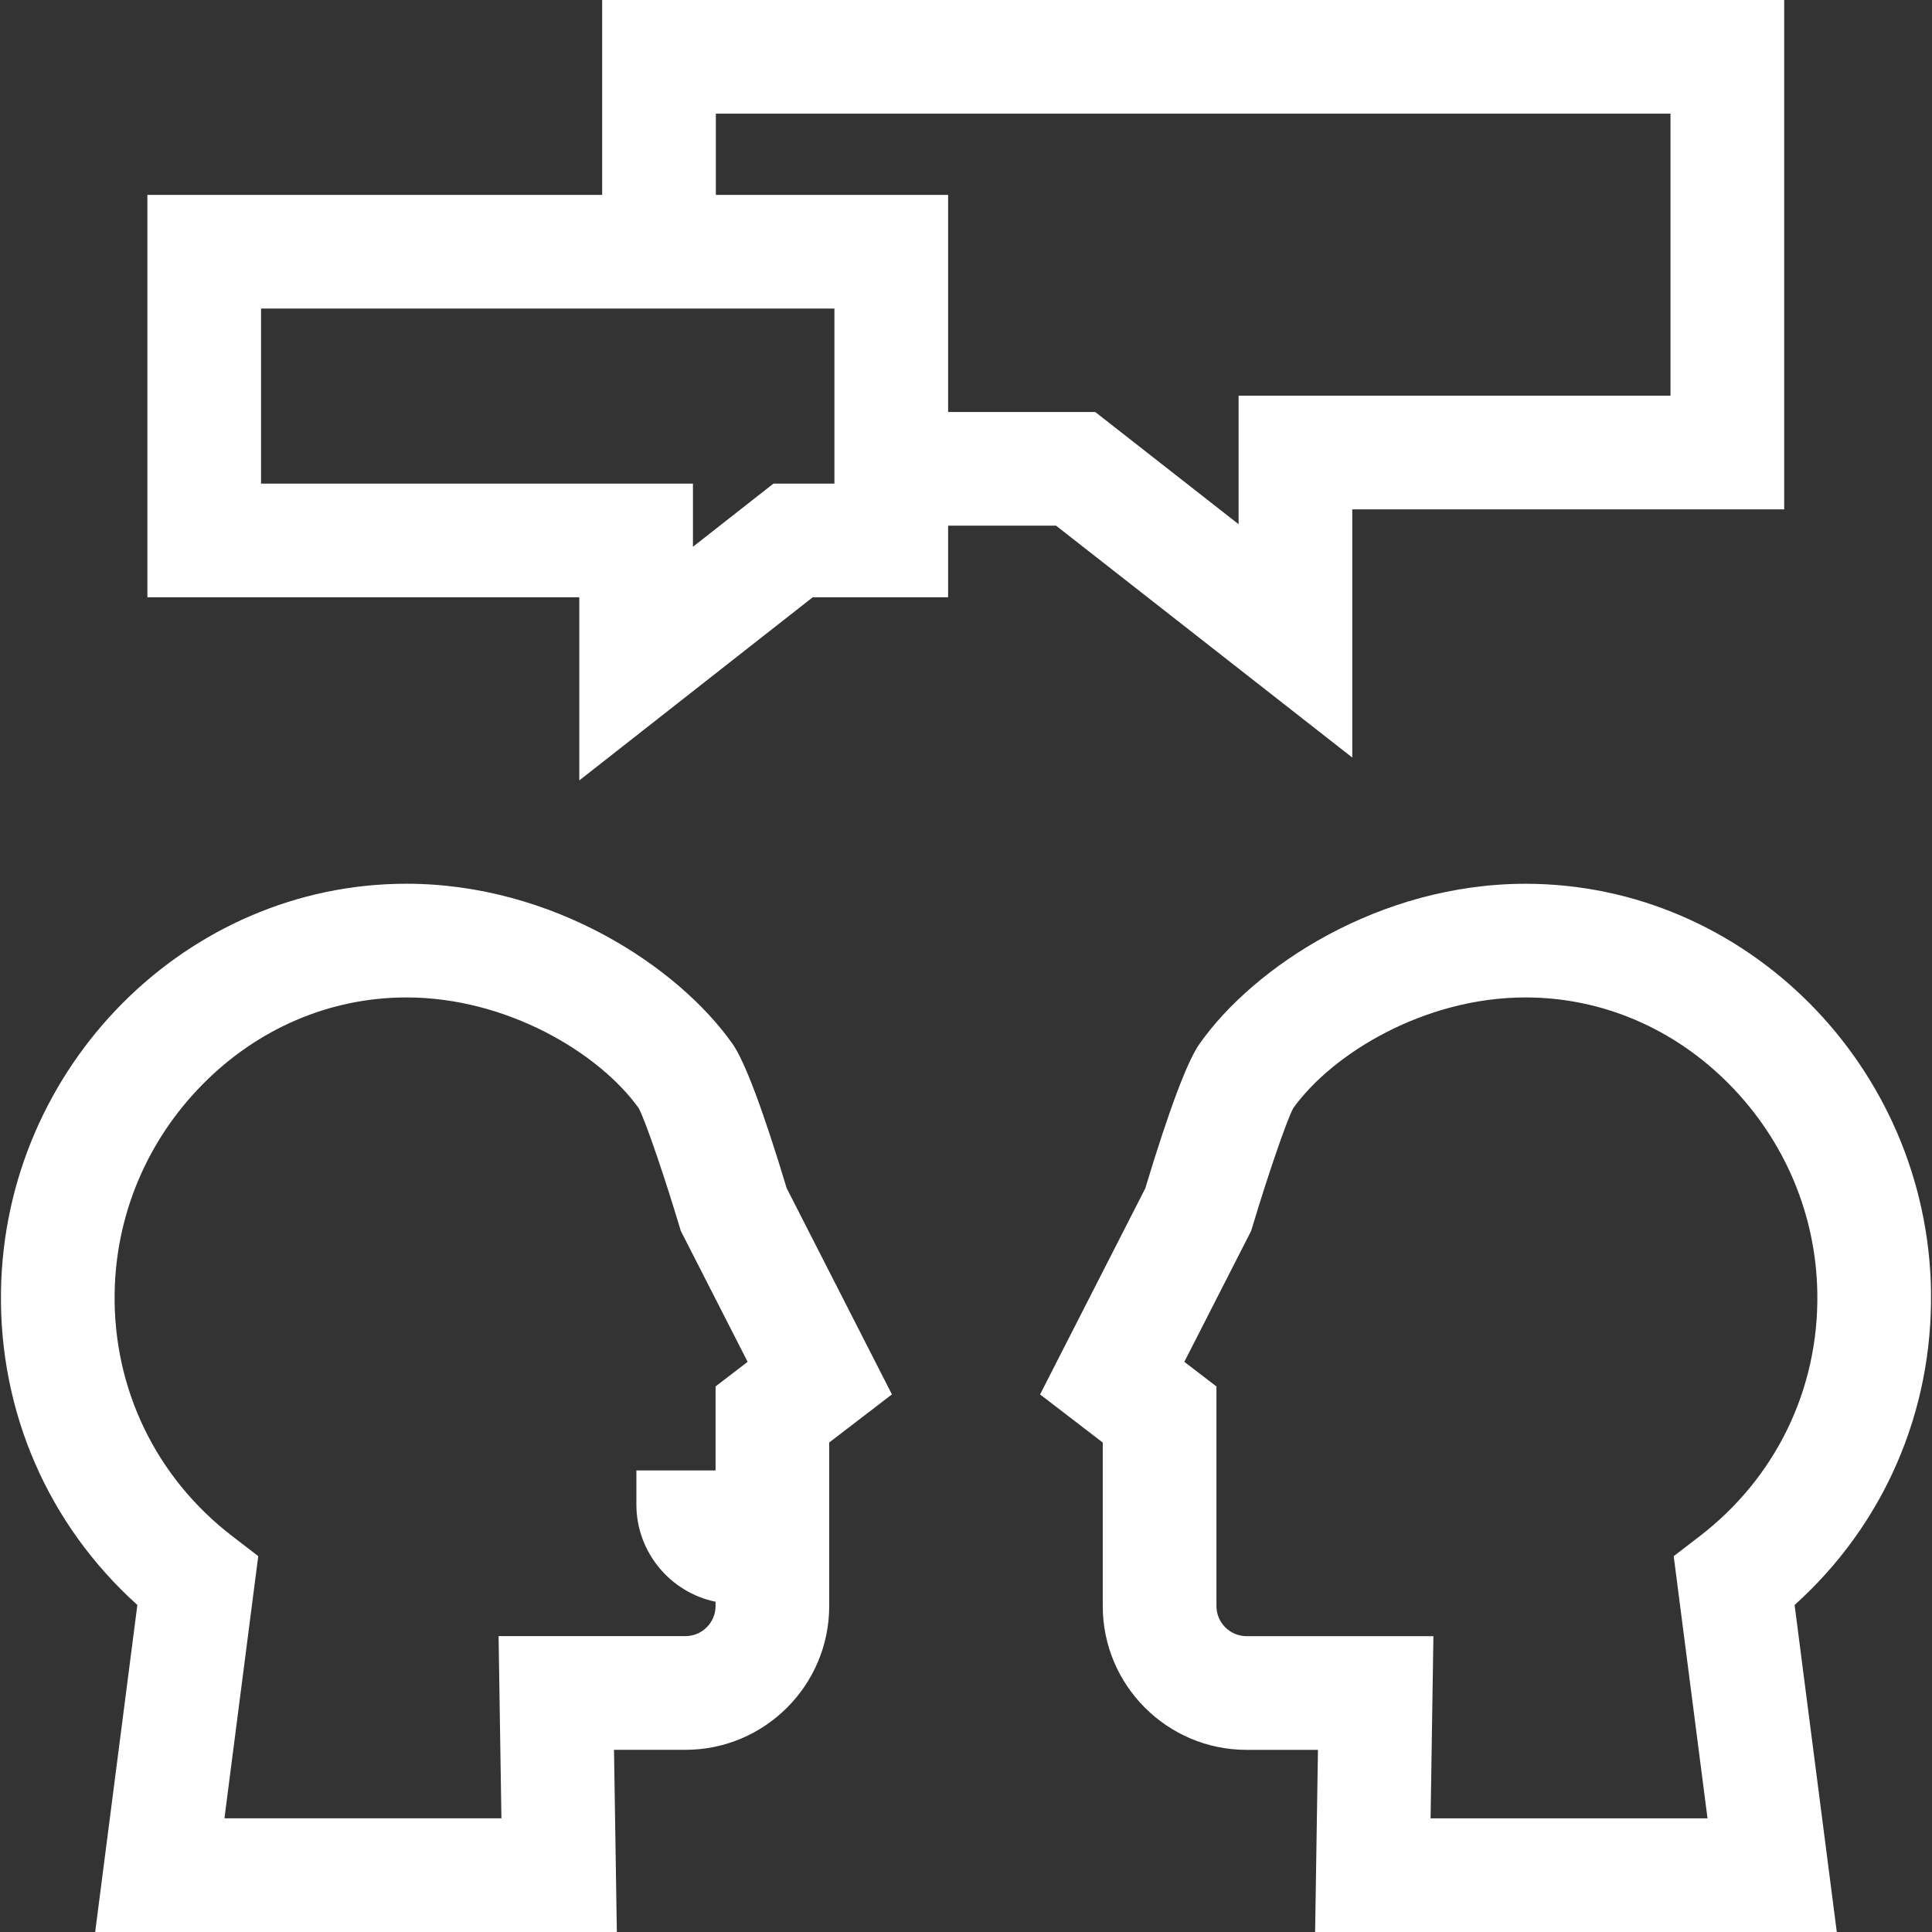
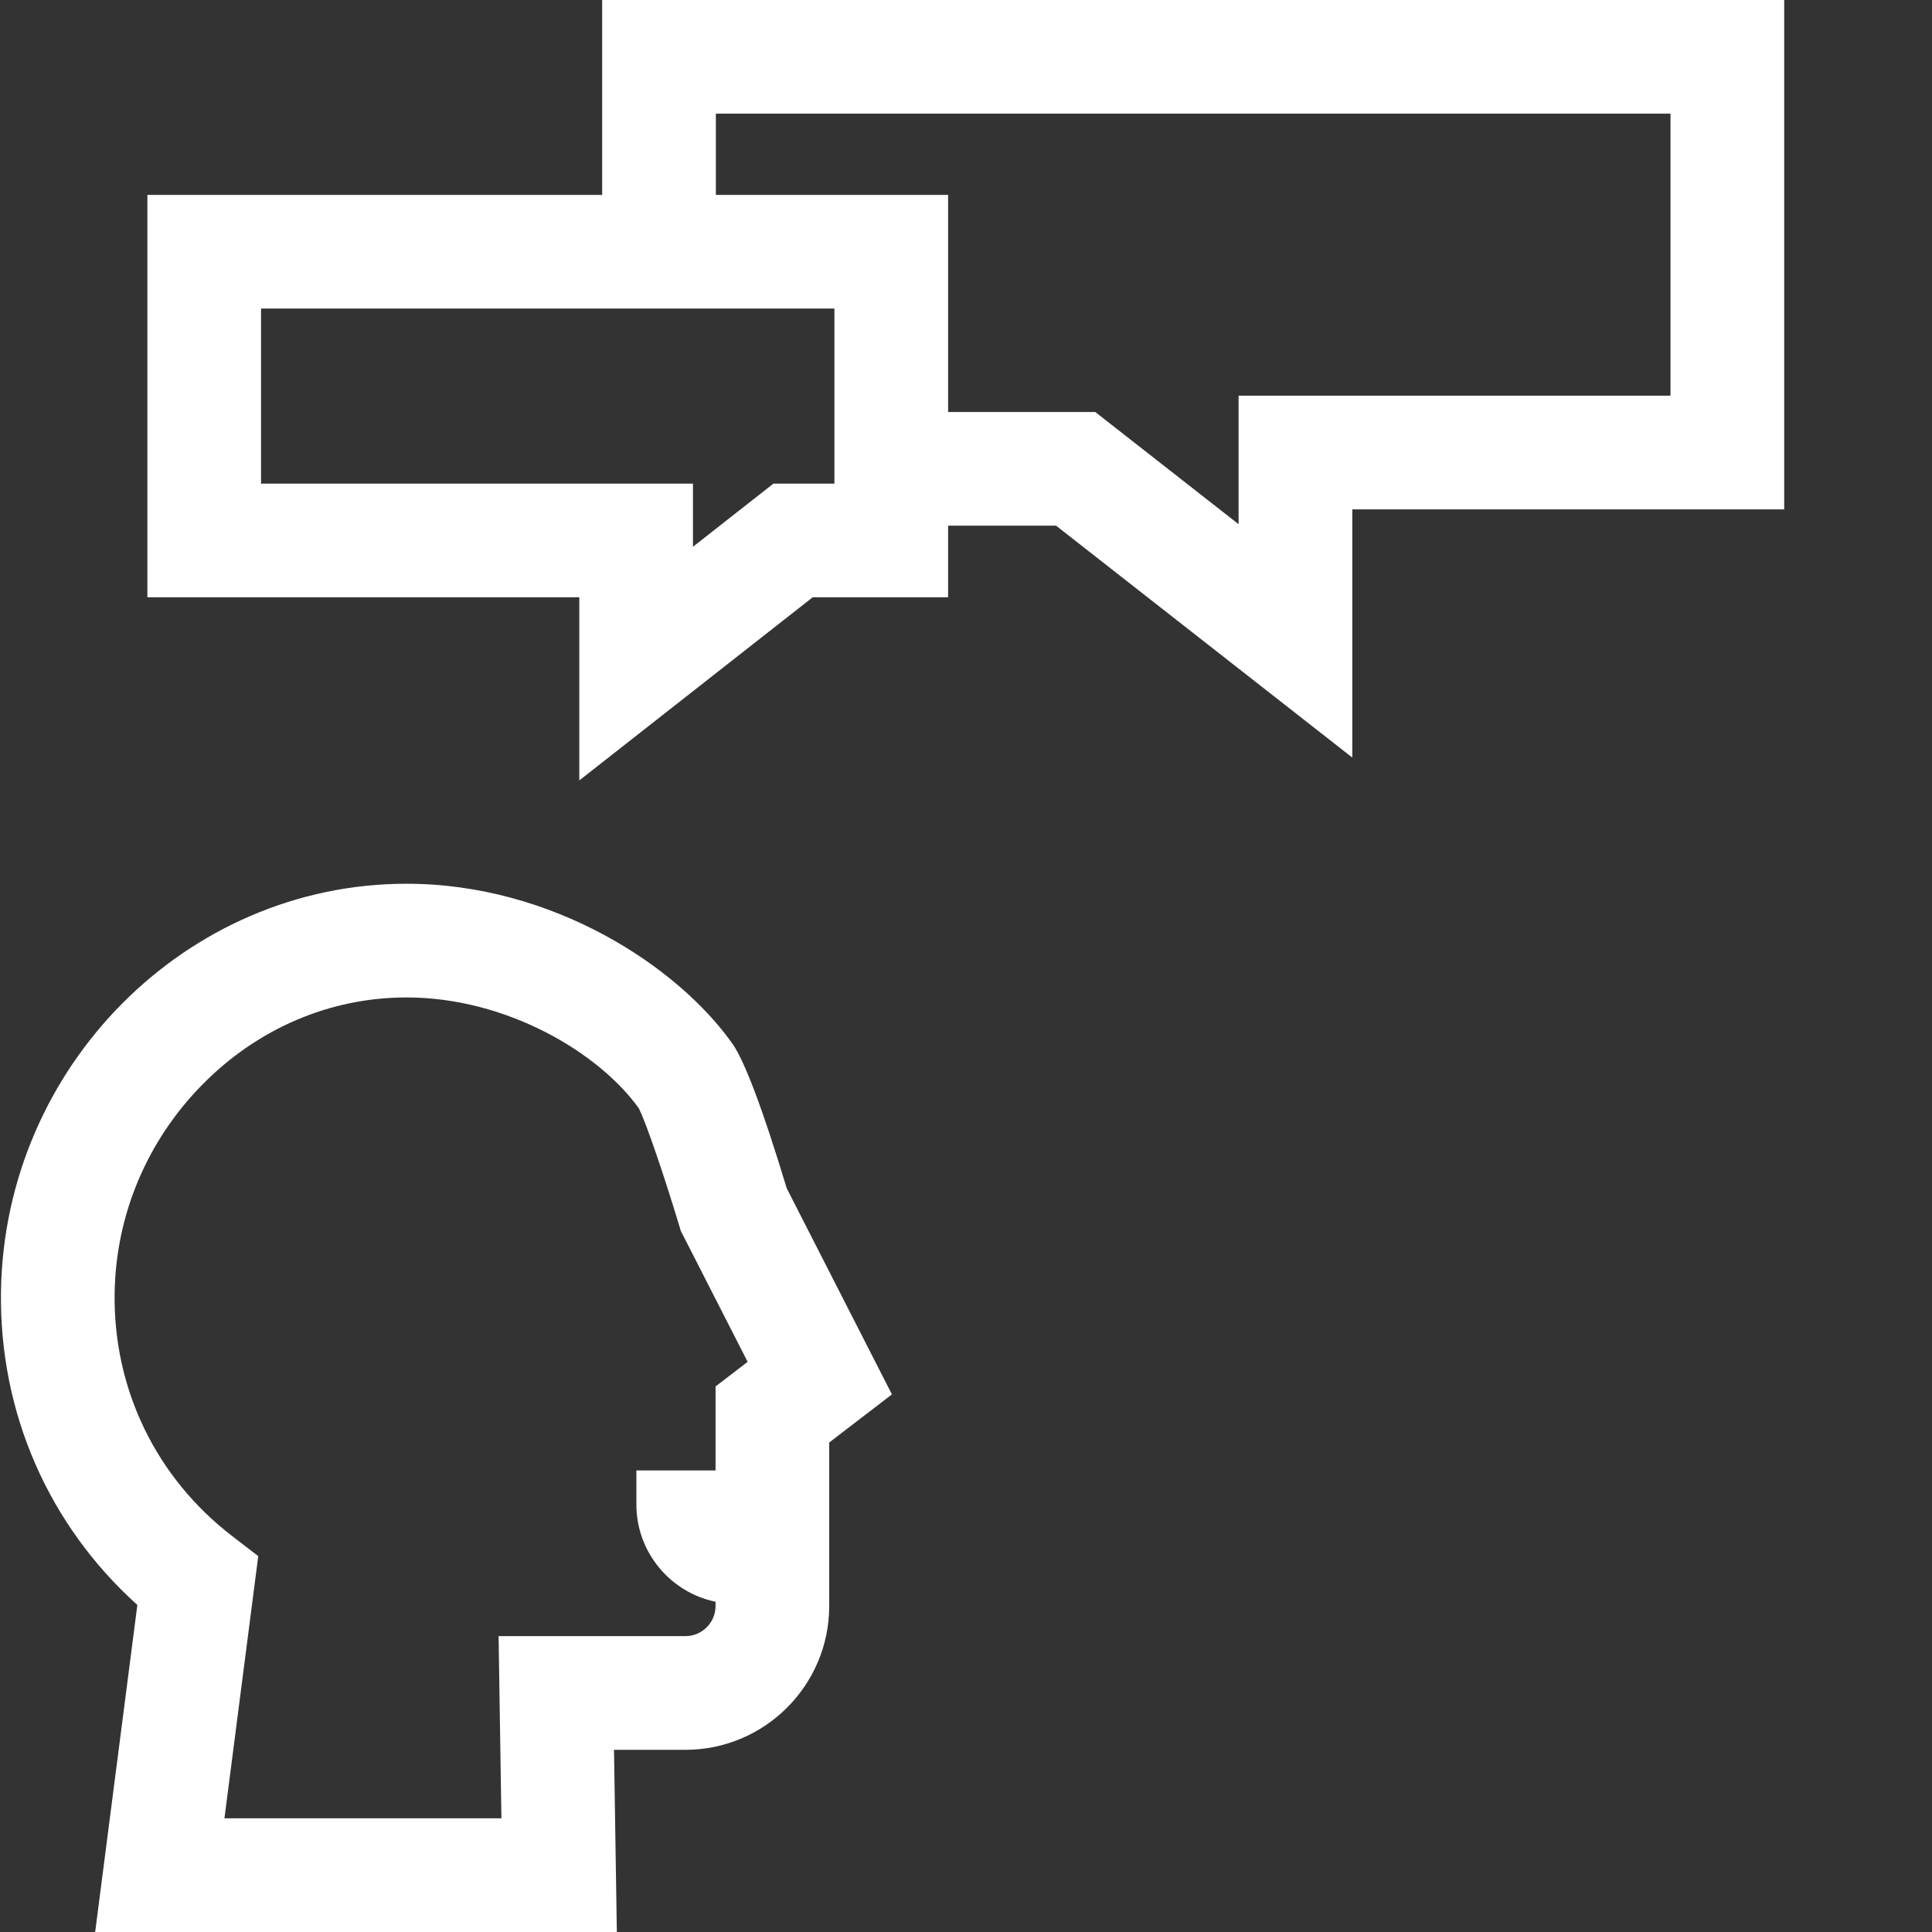
<svg xmlns="http://www.w3.org/2000/svg" id="Capa_1" width="512" height="512" viewBox="0 0 512 512">
  <rect x="0" y="0" width="512" height="512" fill="#333333" stroke="none" />
  <defs>
    <style>.cls-1{fill:#fff;}</style>
  </defs>
  <path class="cls-1" d="M194.09,276.58c-14.41-20.41-47.58-42.38-86.37-42.38C49.38,234.2,1.18,282.65.26,342.21c-.49,32.08,12.58,61.91,36.14,83.12l-11.18,86.67h138.25l-.75-48.28h18.92c21.01,0,38.11-17.09,38.11-38.11v-43.33l16.62-12.75-27.88-54.62c-6.29-20.81-11.14-33.71-14.4-38.34h0ZM189.63,367.43v22.25h-20.98v9.07c0,12.63,9.04,23.27,20.98,25.73v1.13c0,4.4-3.58,7.98-7.98,7.98h-49.52l.75,48.28H59.48l8.96-69.48-6.87-5.28c-20.21-15.52-31.58-39.01-31.19-64.44.32-20.7,8.56-40.31,23.22-55.21,14.66-14.91,33.88-23.13,54.12-23.13,26.63,0,51.03,14.7,61.54,29.33,1.92,3.62,7.07,18.92,10.77,31.24l.39,1.3,17.71,34.7-8.51,6.53Z" />
-   <path class="cls-1" d="M511.74,342.21c-.92-59.55-49.12-108-107.46-108-38.79,0-71.96,21.97-86.37,42.38-3.26,4.62-8.11,17.52-14.4,38.34l-27.88,54.61,16.61,12.75v43.33c0,21.01,17.09,38.11,38.11,38.11h18.92l-.75,48.28h138.25l-11.18-86.67c23.56-21.22,36.63-51.05,36.14-83.13h0ZM452.52,481.88h-73.4l.75-48.28h-49.52c-4.4,0-7.98-3.58-7.98-7.98v-58.19l-8.51-6.53,17.71-34.7.39-1.3c3.7-12.32,8.85-27.62,10.77-31.24,10.52-14.62,34.92-29.33,61.54-29.33,20.24,0,39.46,8.21,54.12,23.13,14.65,14.91,22.9,34.52,23.22,55.22.39,25.43-10.98,48.92-31.19,64.44l-6.87,5.28,8.96,69.49Z" />
  <path class="cls-1" d="M279.87,139.31l78.5,61.45v-65.77h114.46V0H159.58v51.65H39.06v106.64h114.46v48.53l61.85-48.53h35.89v-18.98h28.61ZM189.7,30.12h253v74.74h-114.46v34.06l-37.98-29.73h-39v-57.54h-61.55v-21.53h0ZM221.13,128.17h-16.17l-21.32,16.73v-16.73h-114.46v-46.4h151.95v46.4Z" />
</svg>